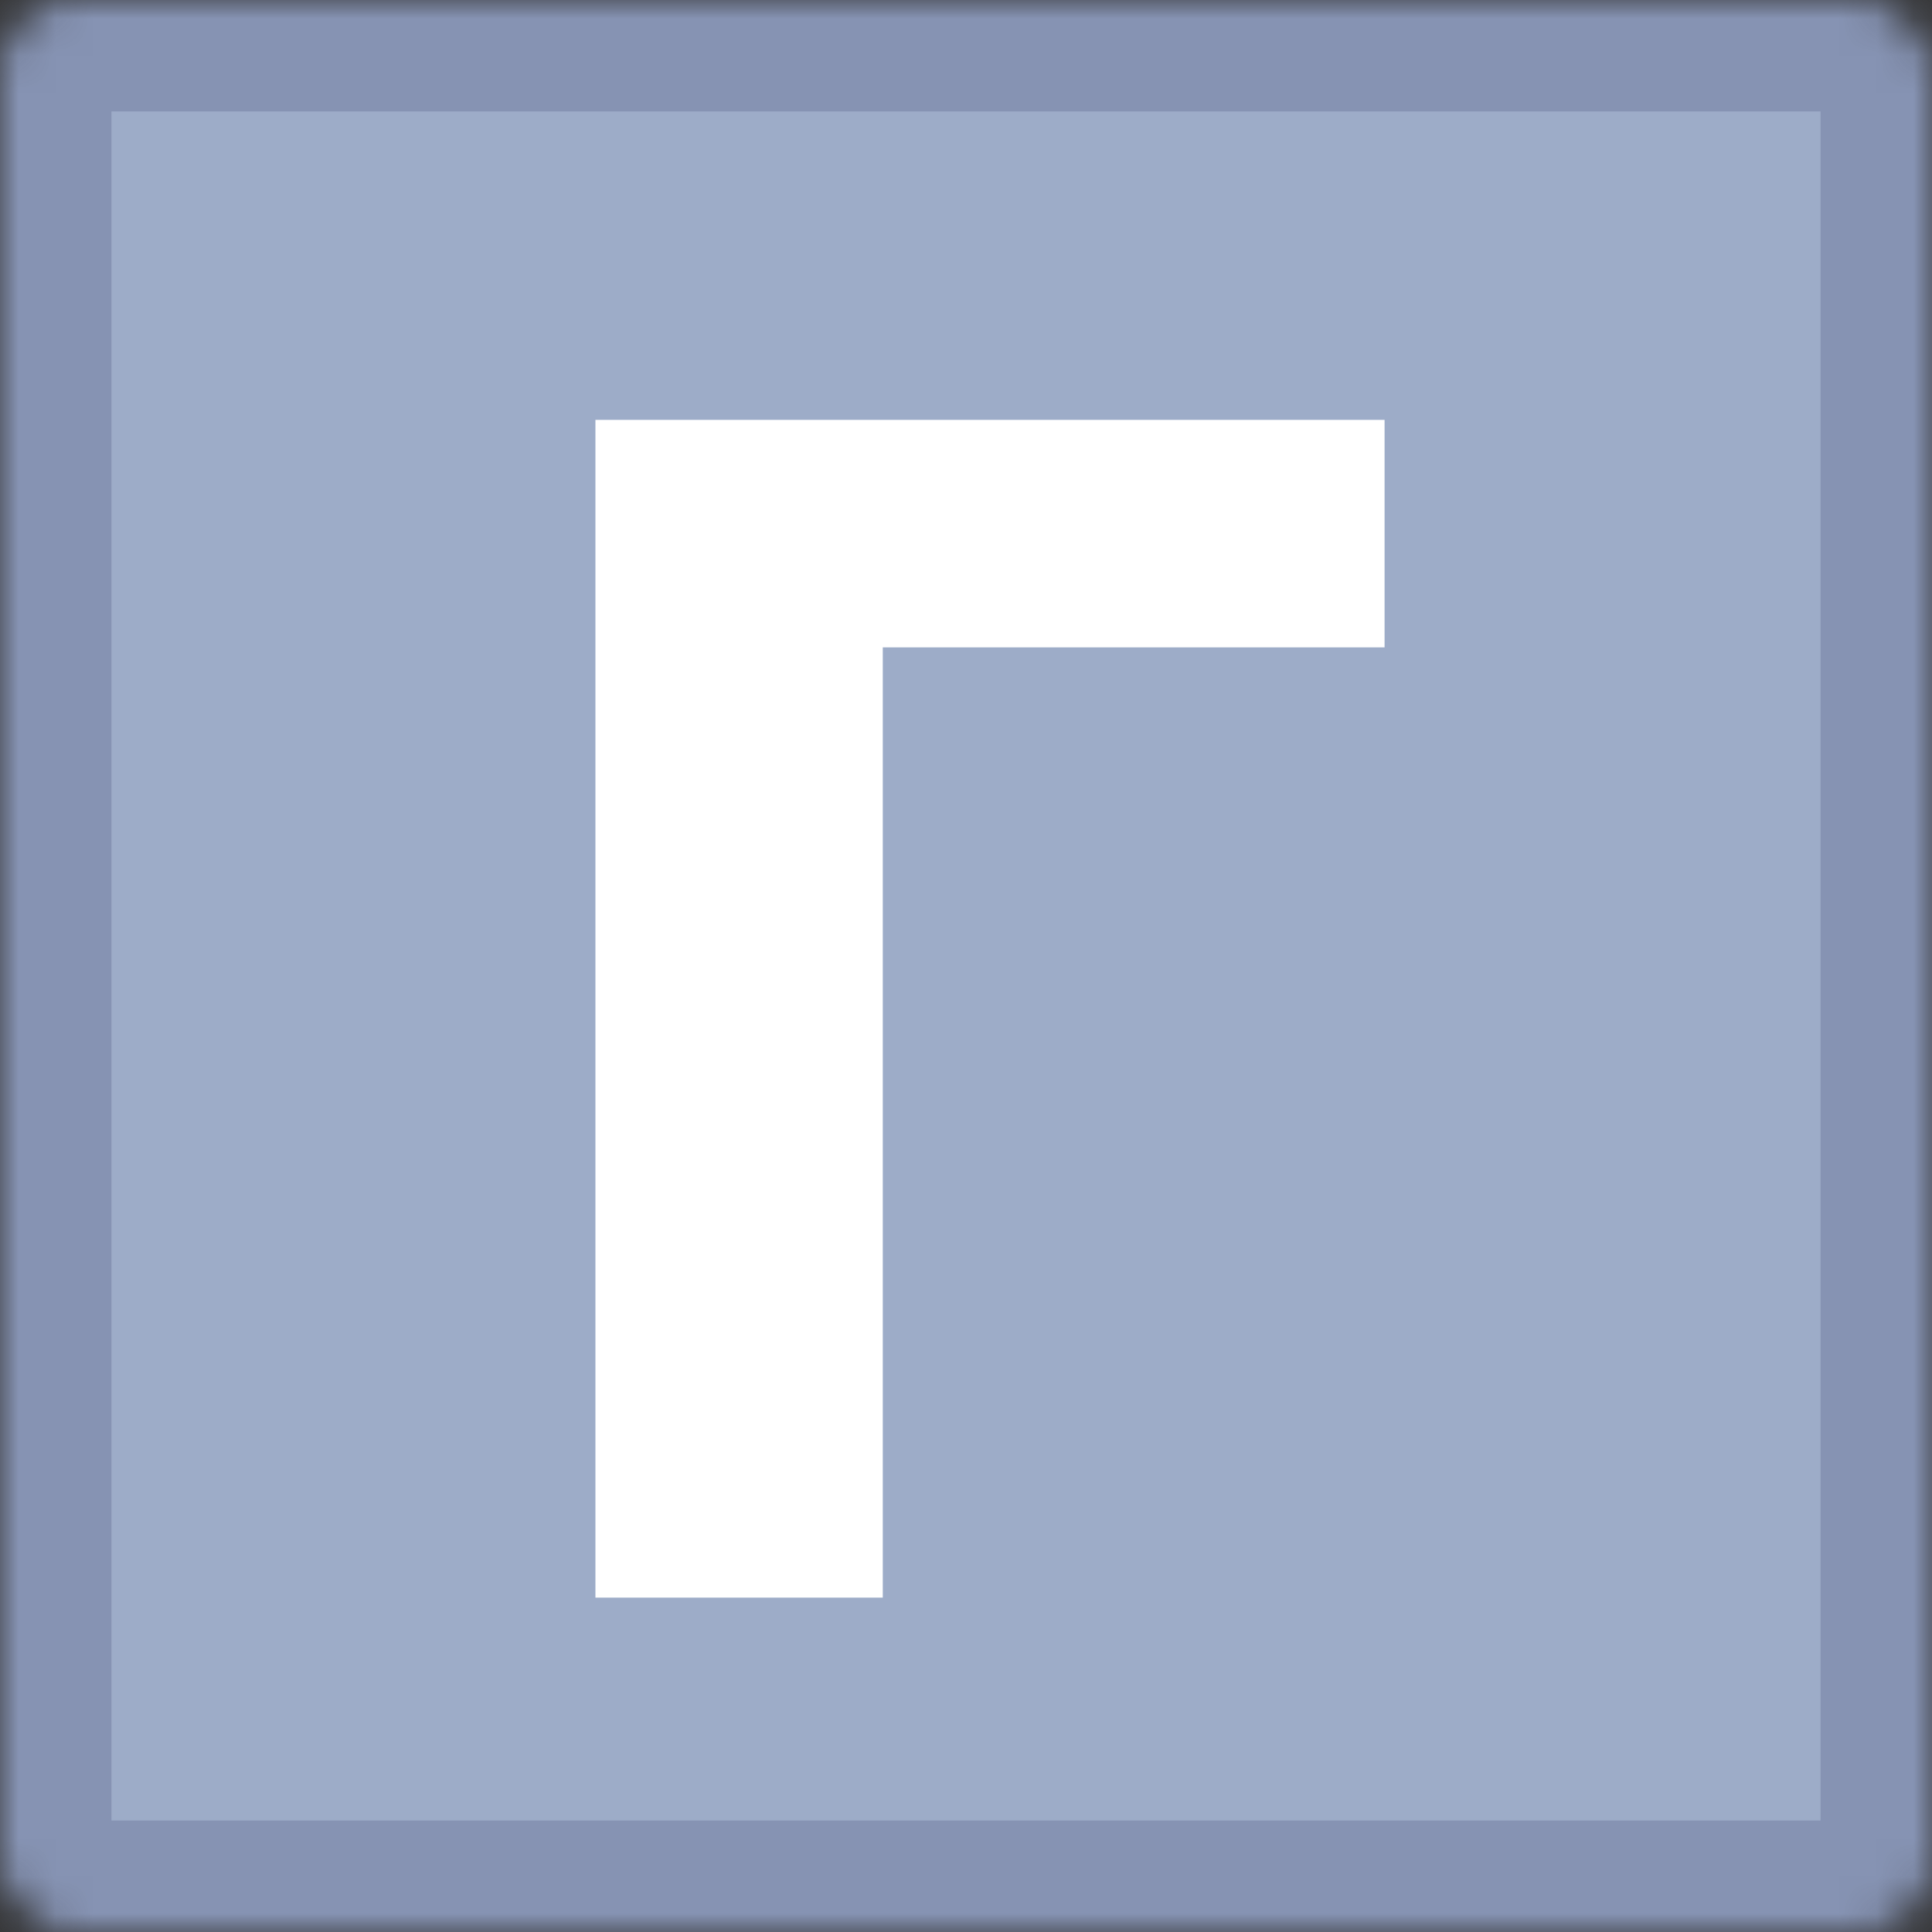
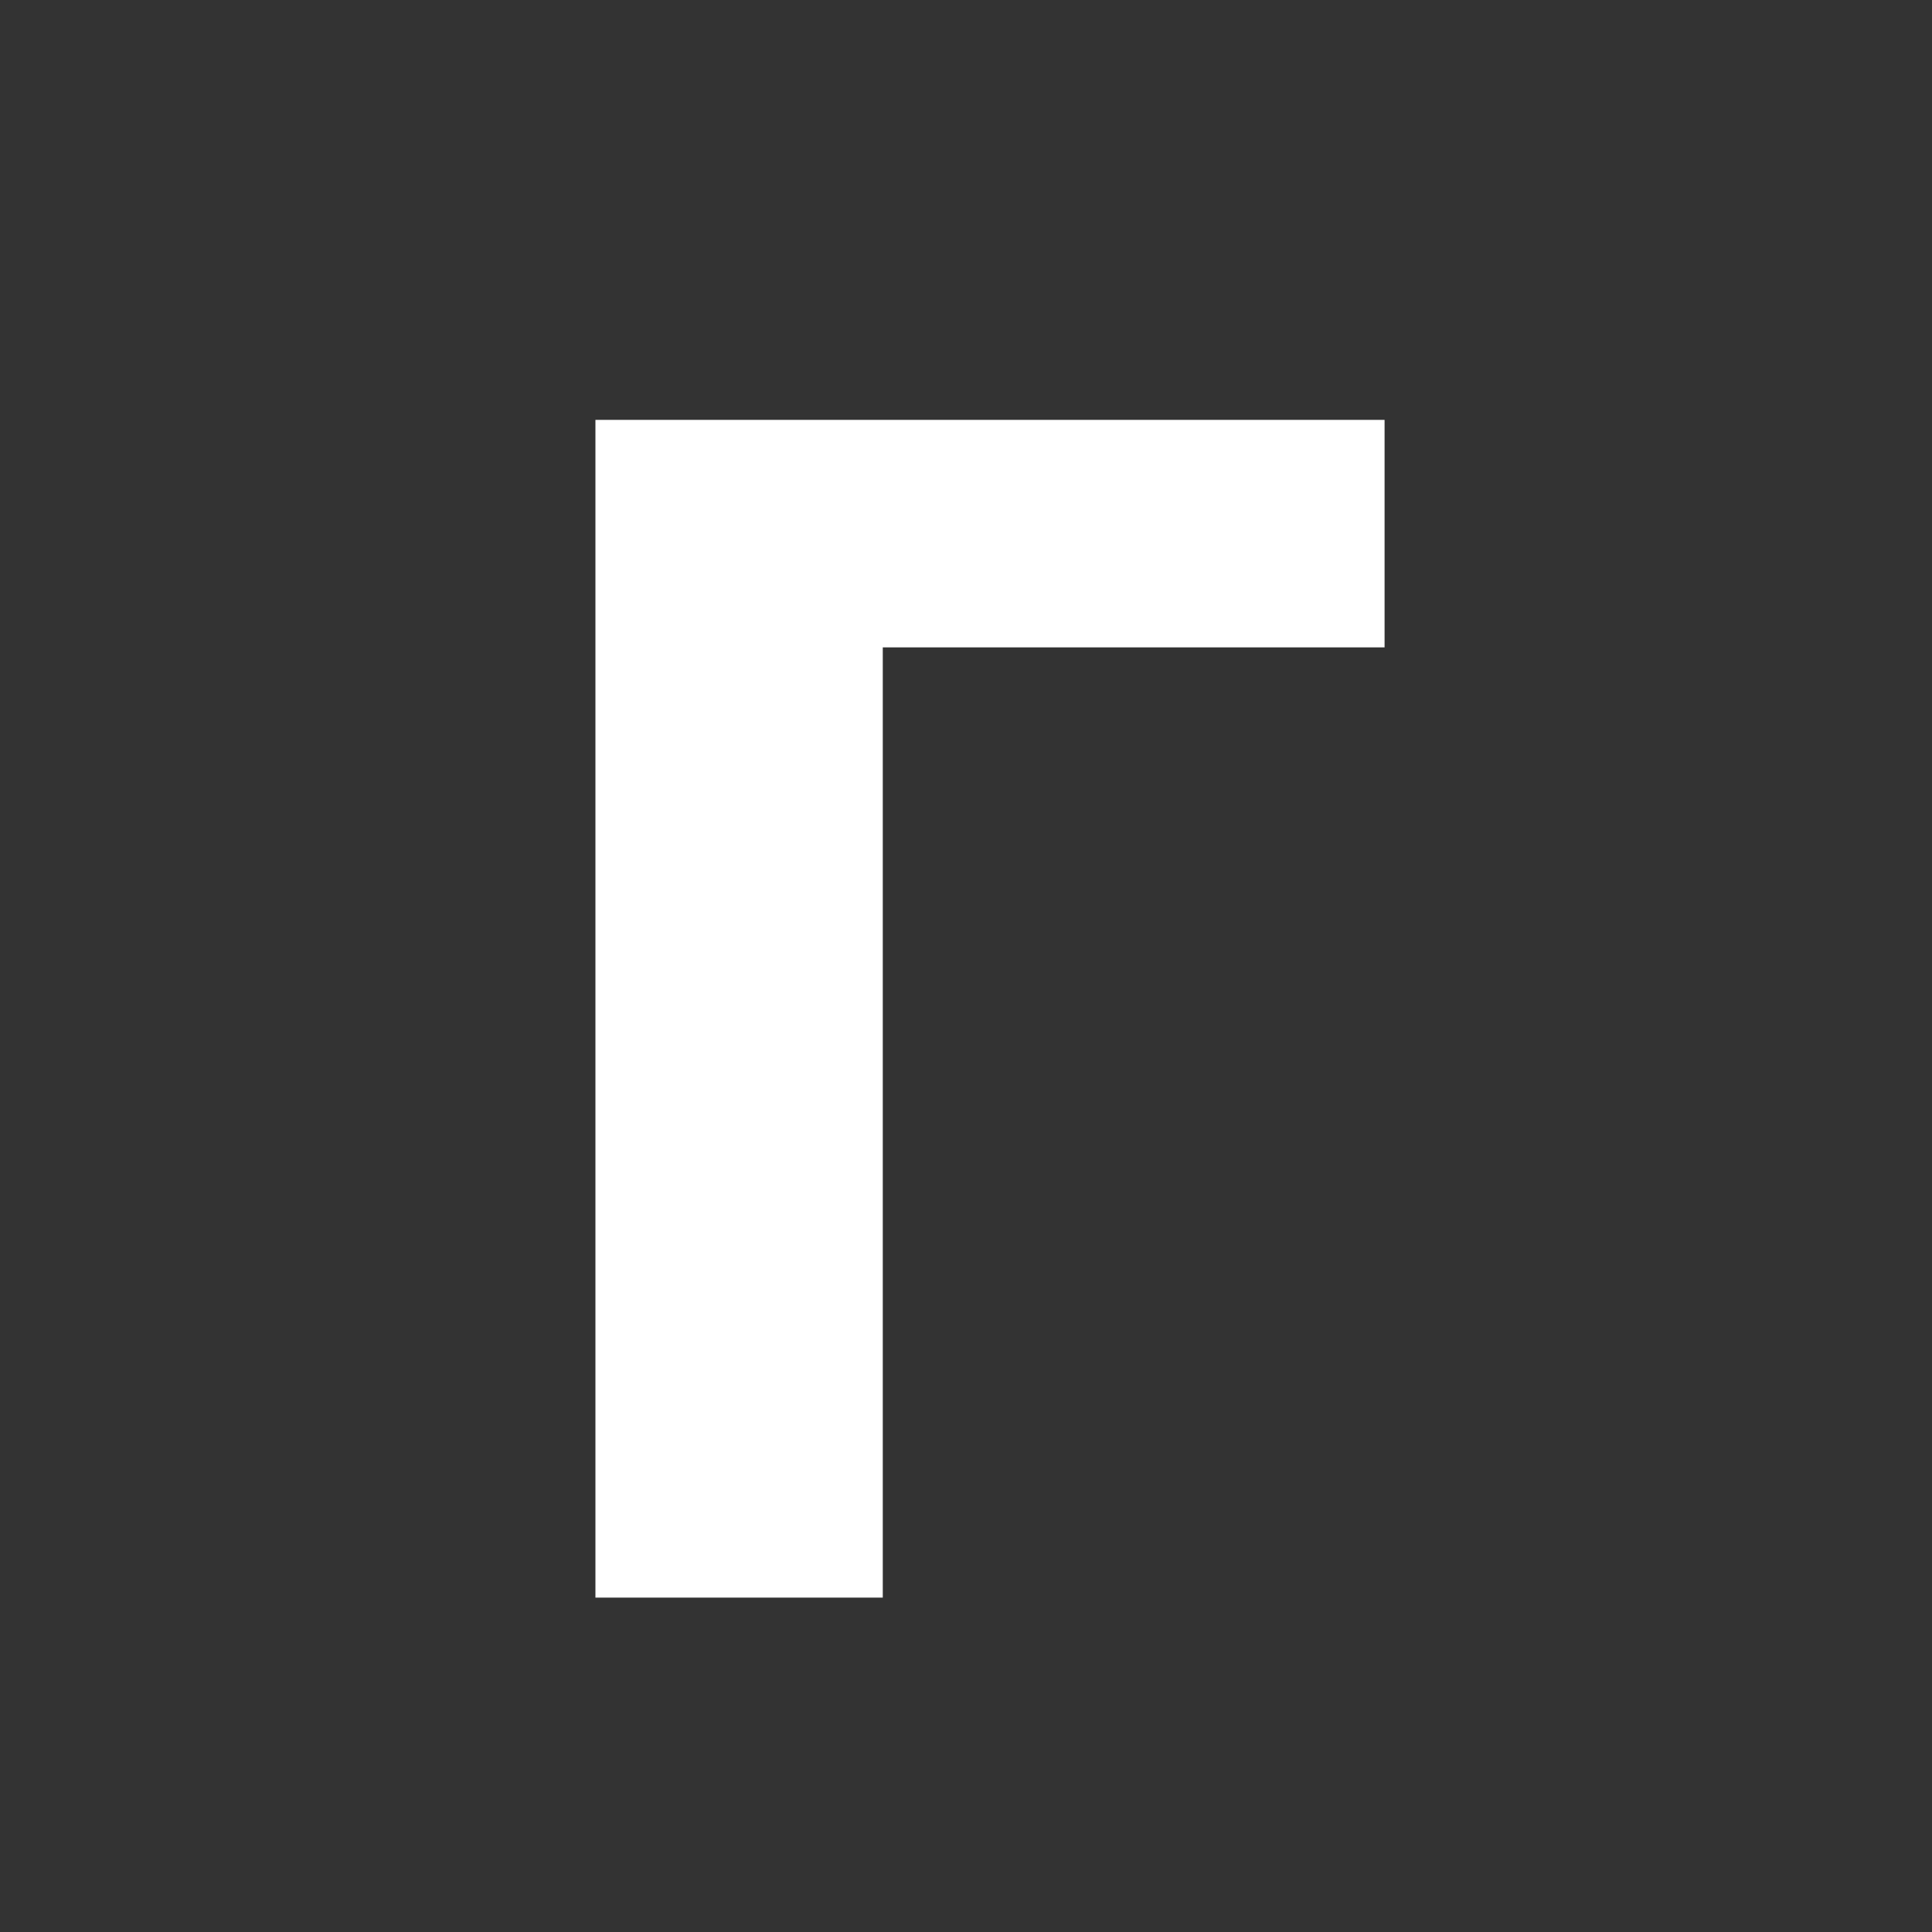
<svg xmlns="http://www.w3.org/2000/svg" width="52" height="52" viewBox="0 0 52 52" fill="none">
  <rect x="0" y="0" width="52" height="52" fill="#333333" stroke="none" />
  <mask id="path-1-inside-1_599_45" fill="white">
-     <rect width="52" height="52" rx="2" />
-   </mask>
-   <rect width="52" height="52" rx="2" fill="#9DACC8" stroke="#8693B3" stroke-width="6" mask="url(#path-1-inside-1_599_45)" />
+     </mask>
  <path d="M37.266 11.301V17.424H23.76V43H16.026V11.301H37.266Z" fill="white" />
</svg>